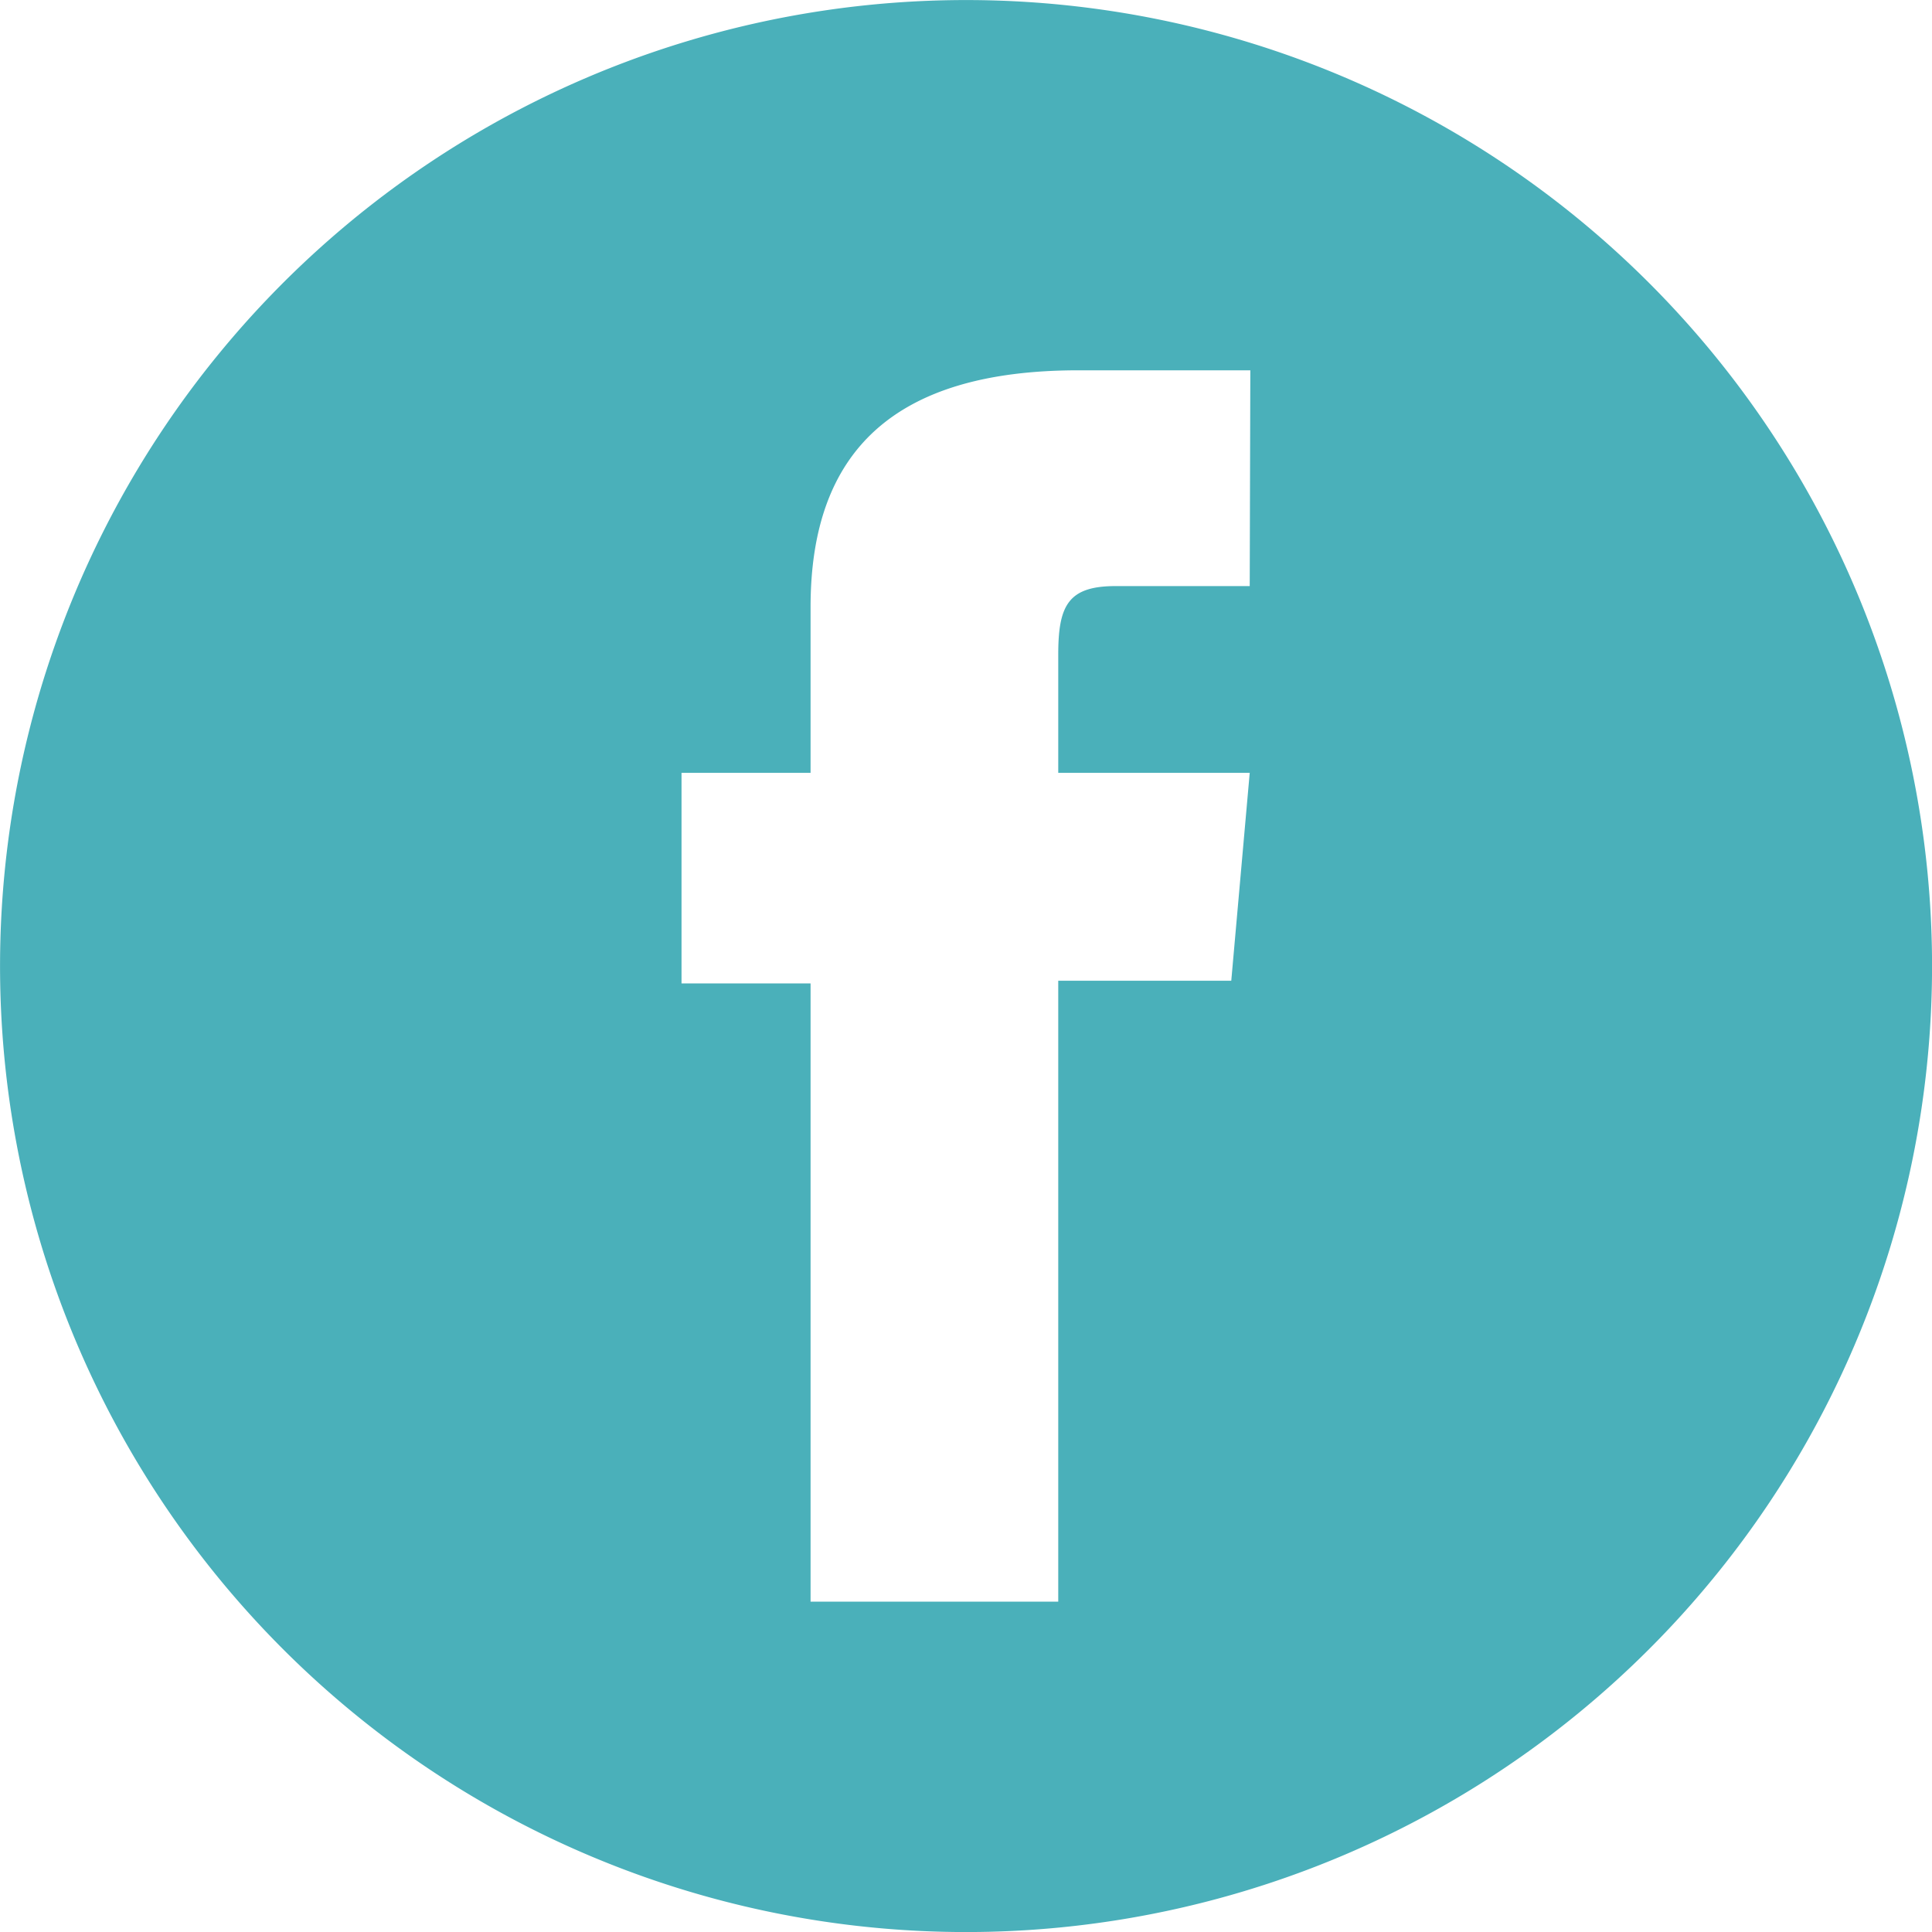
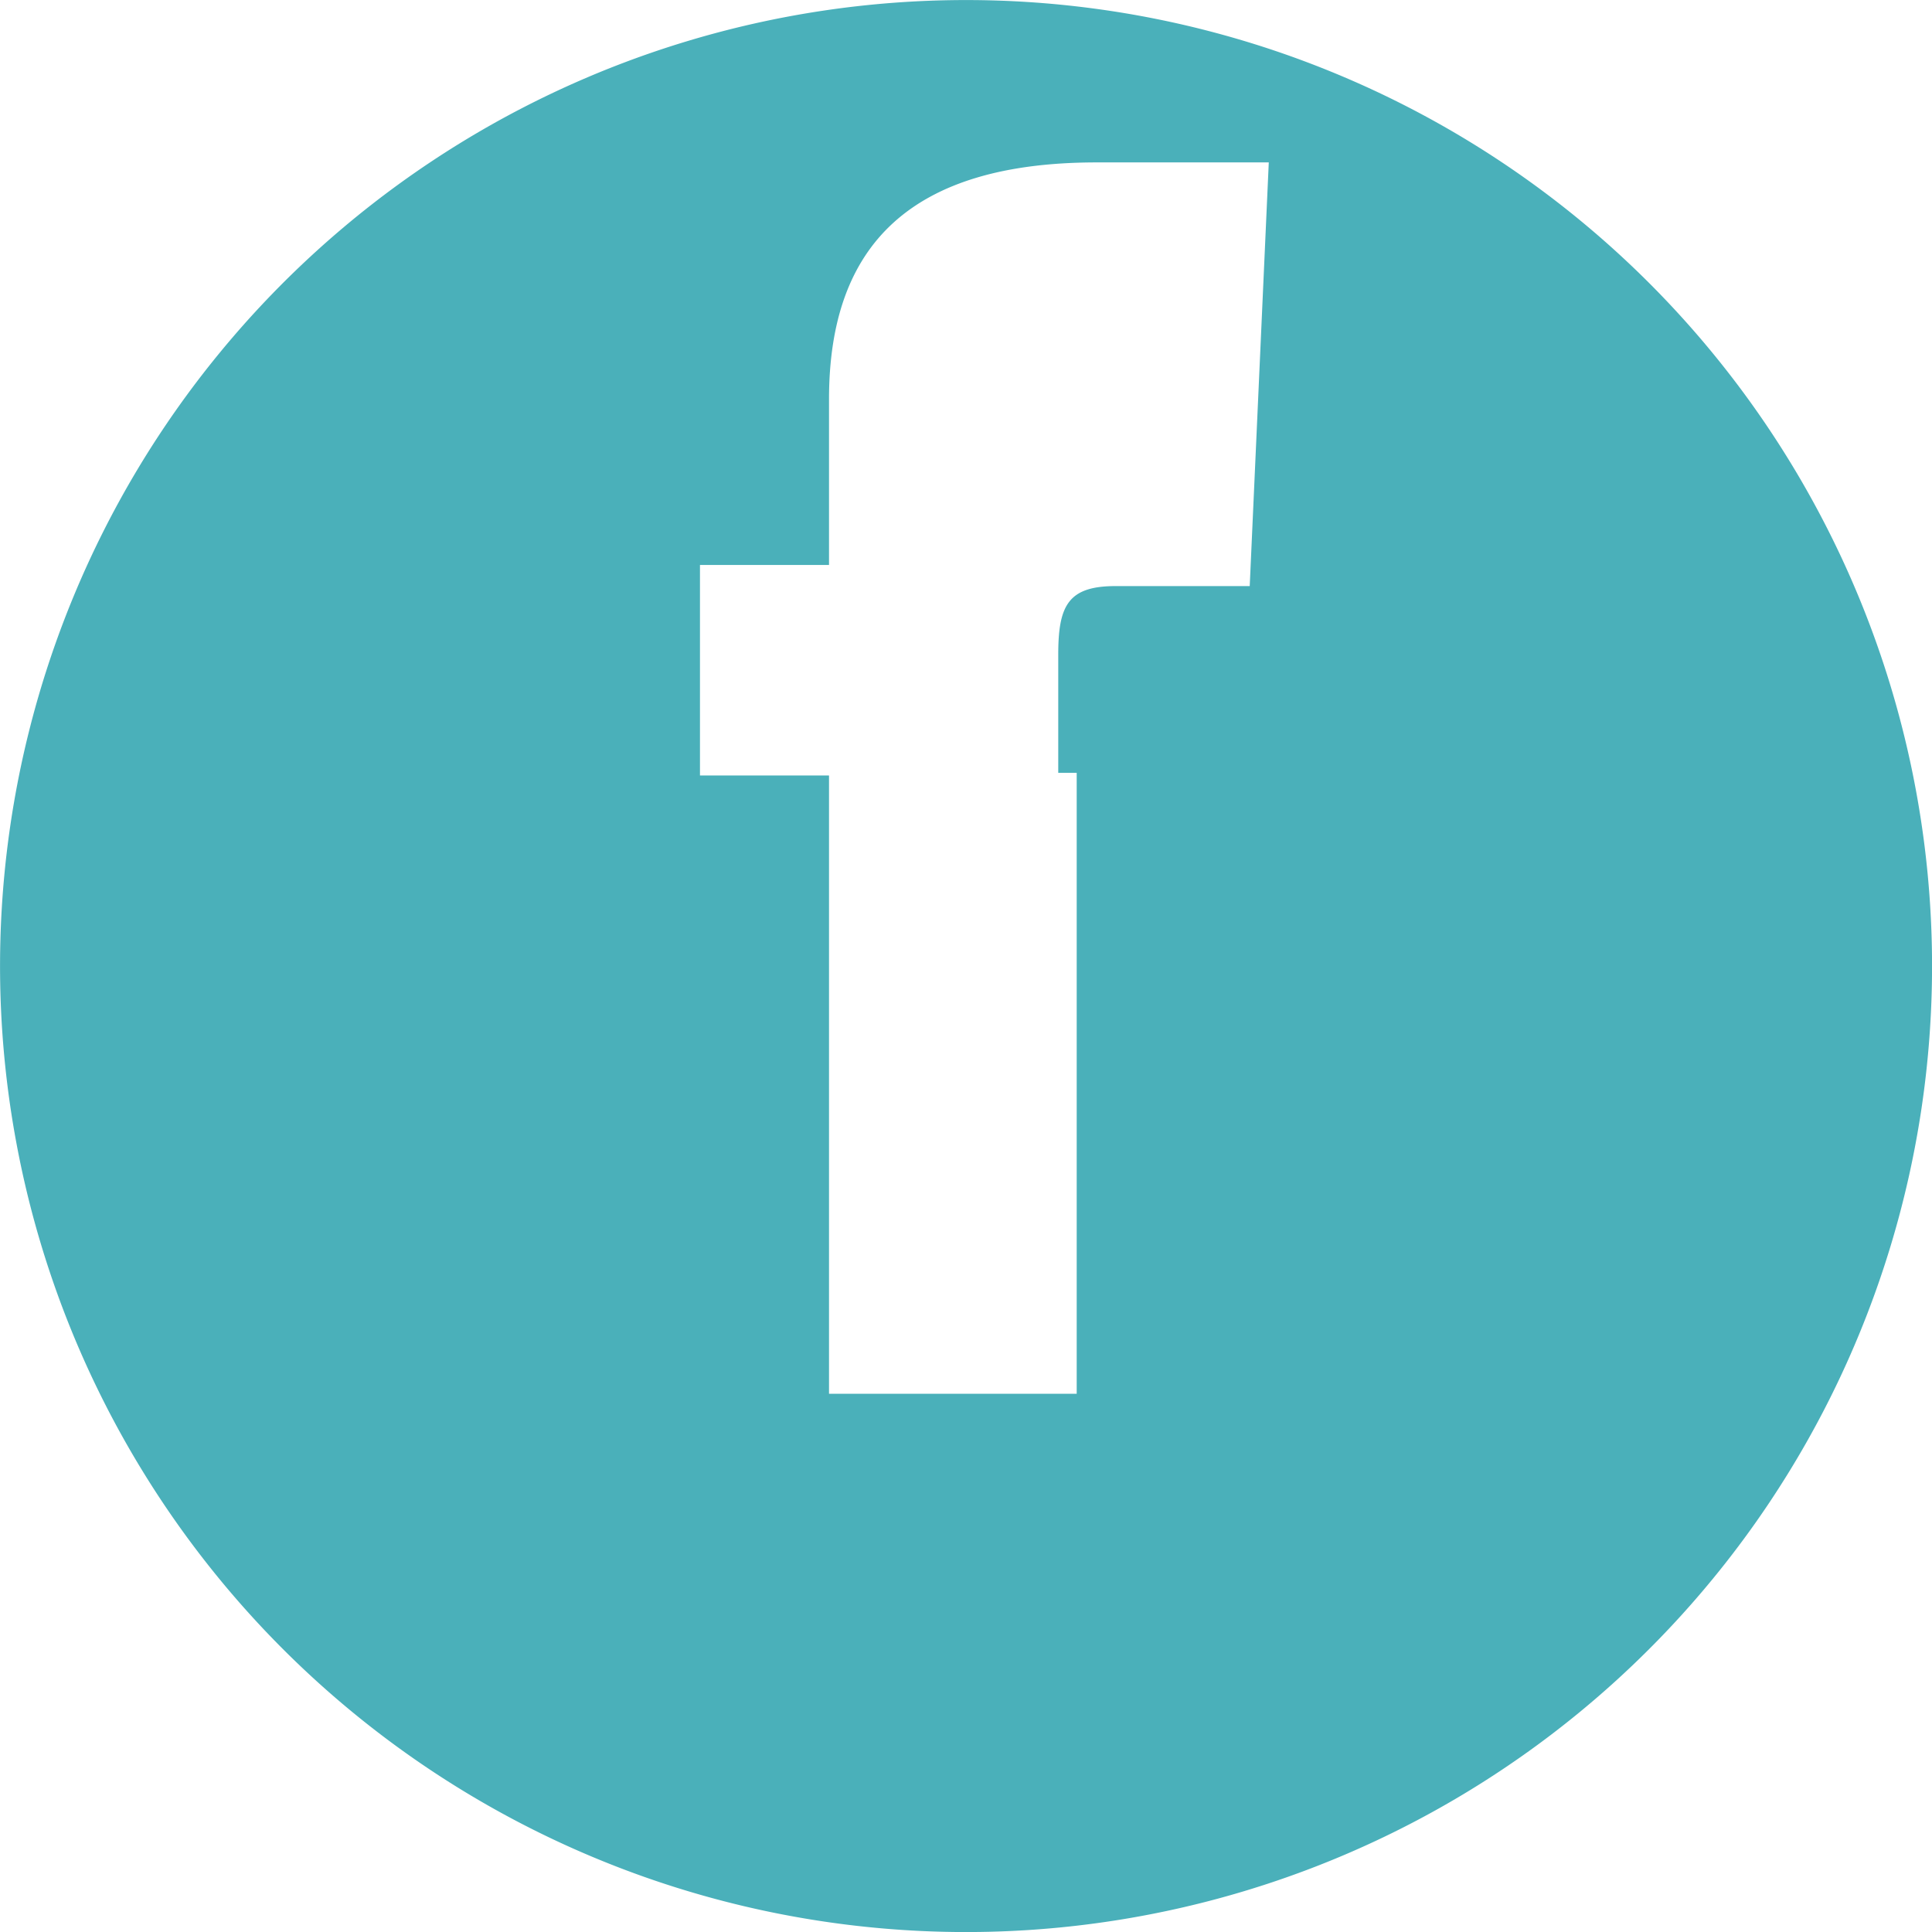
<svg xmlns="http://www.w3.org/2000/svg" id="Group_25" data-name="Group 25" width="38.222" height="38.222" viewBox="0 0 38.222 38.222">
  <g id="Group_24" data-name="Group 24">
-     <path id="Path_19" data-name="Path 19" d="M4934.016,2773.7a19.111,19.111,0,1,0,19.111,19.111,19.111,19.111,0,0,0-19.111-19.111m5.612,11.594h-2.654c-.937,0-1.134.383-1.134,1.353v2.342h3.788l-.365,4.113h-3.423v12.284h-4.9v-12.232h-2.553v-4.165h2.553v-3.279c0-3.077,1.645-4.685,5.3-4.685h3.4Z" transform="translate(-4914.904 -2773.699)" fill="#4ab0ba" />
+     <path id="Path_19" data-name="Path 19" d="M4934.016,2773.7a19.111,19.111,0,1,0,19.111,19.111,19.111,19.111,0,0,0-19.111-19.111m5.612,11.594h-2.654c-.937,0-1.134.383-1.134,1.353v2.342h3.788h-3.423v12.284h-4.9v-12.232h-2.553v-4.165h2.553v-3.279c0-3.077,1.645-4.685,5.3-4.685h3.4Z" transform="translate(-4914.904 -2773.699)" fill="#4ab0ba" />
  </g>
</svg>